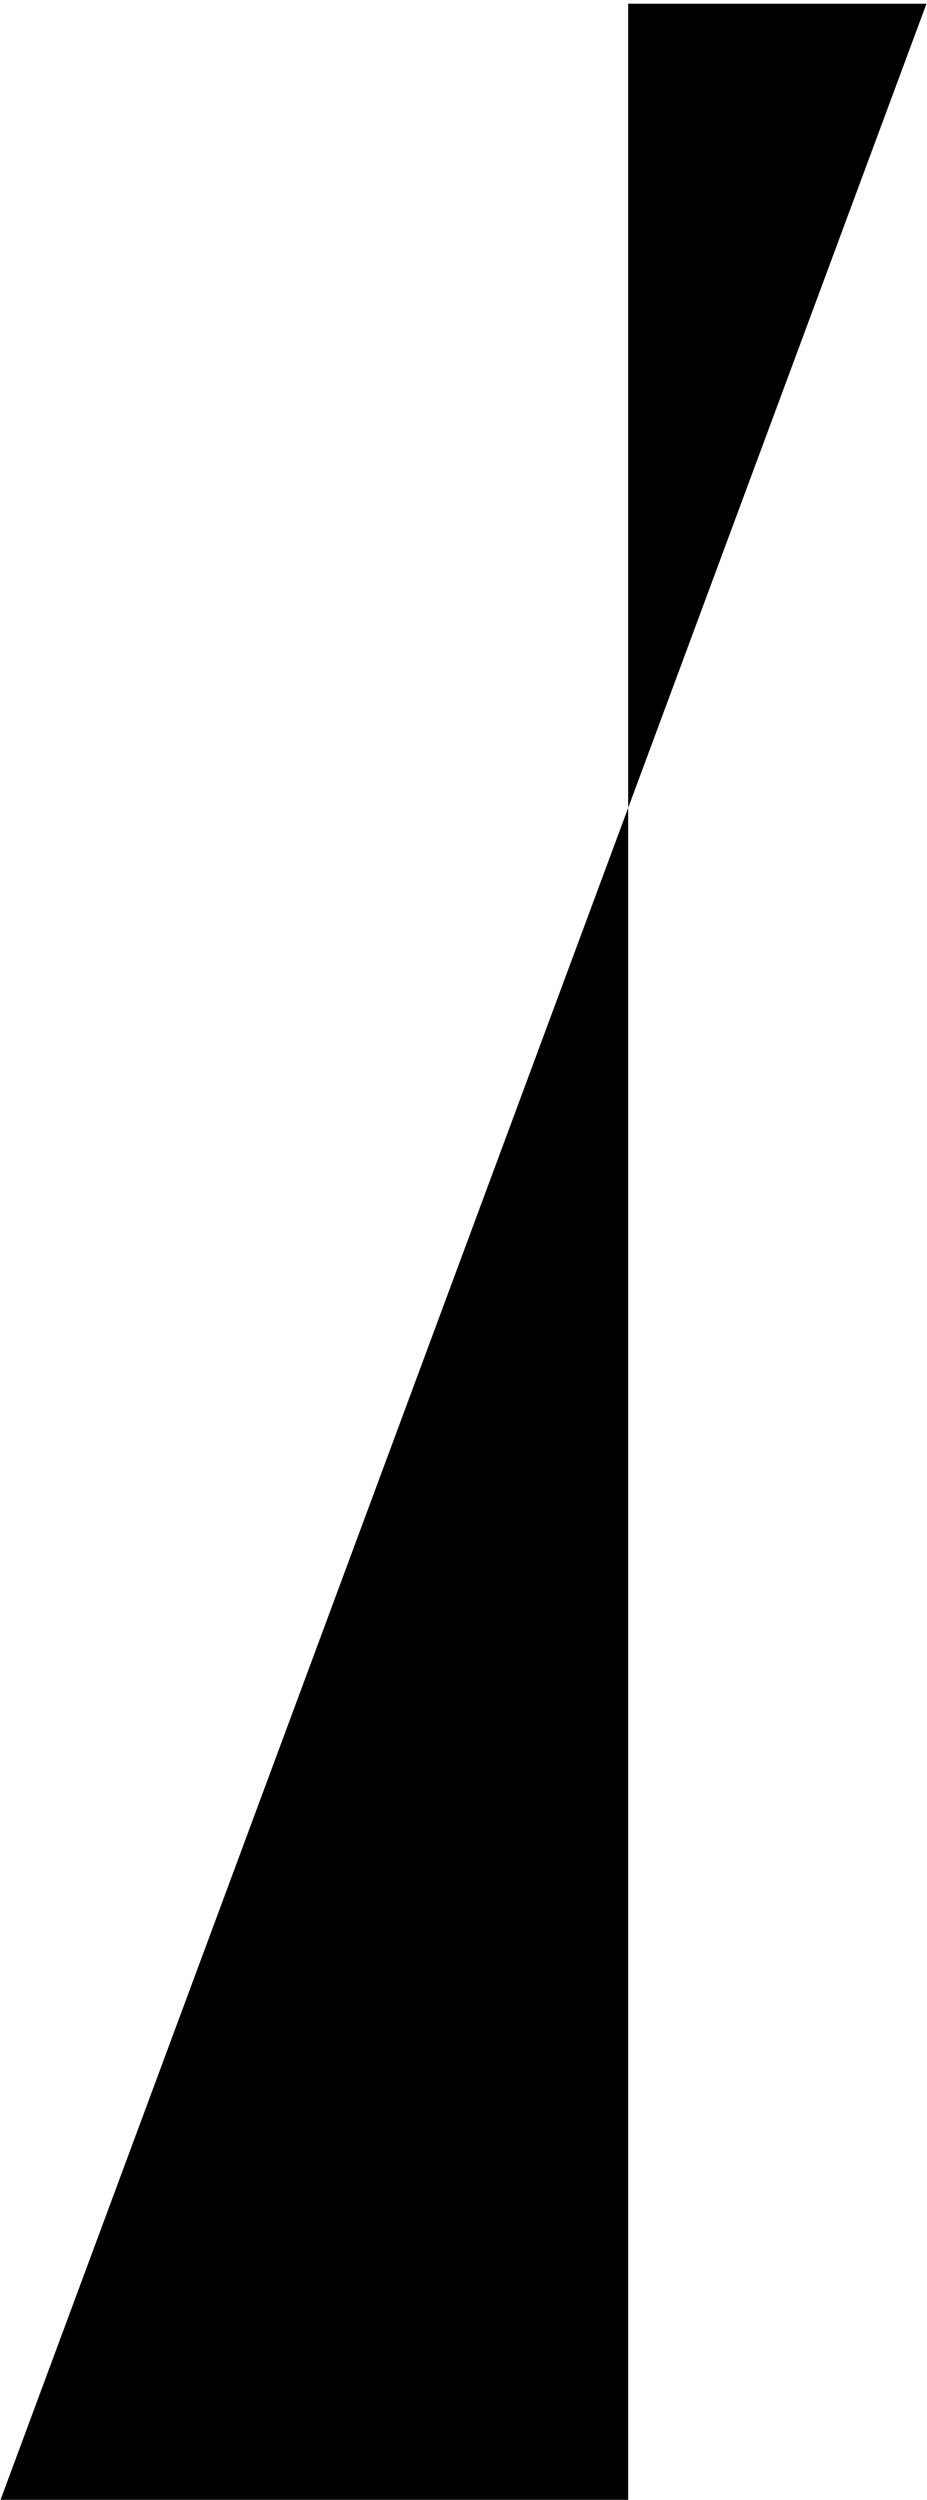
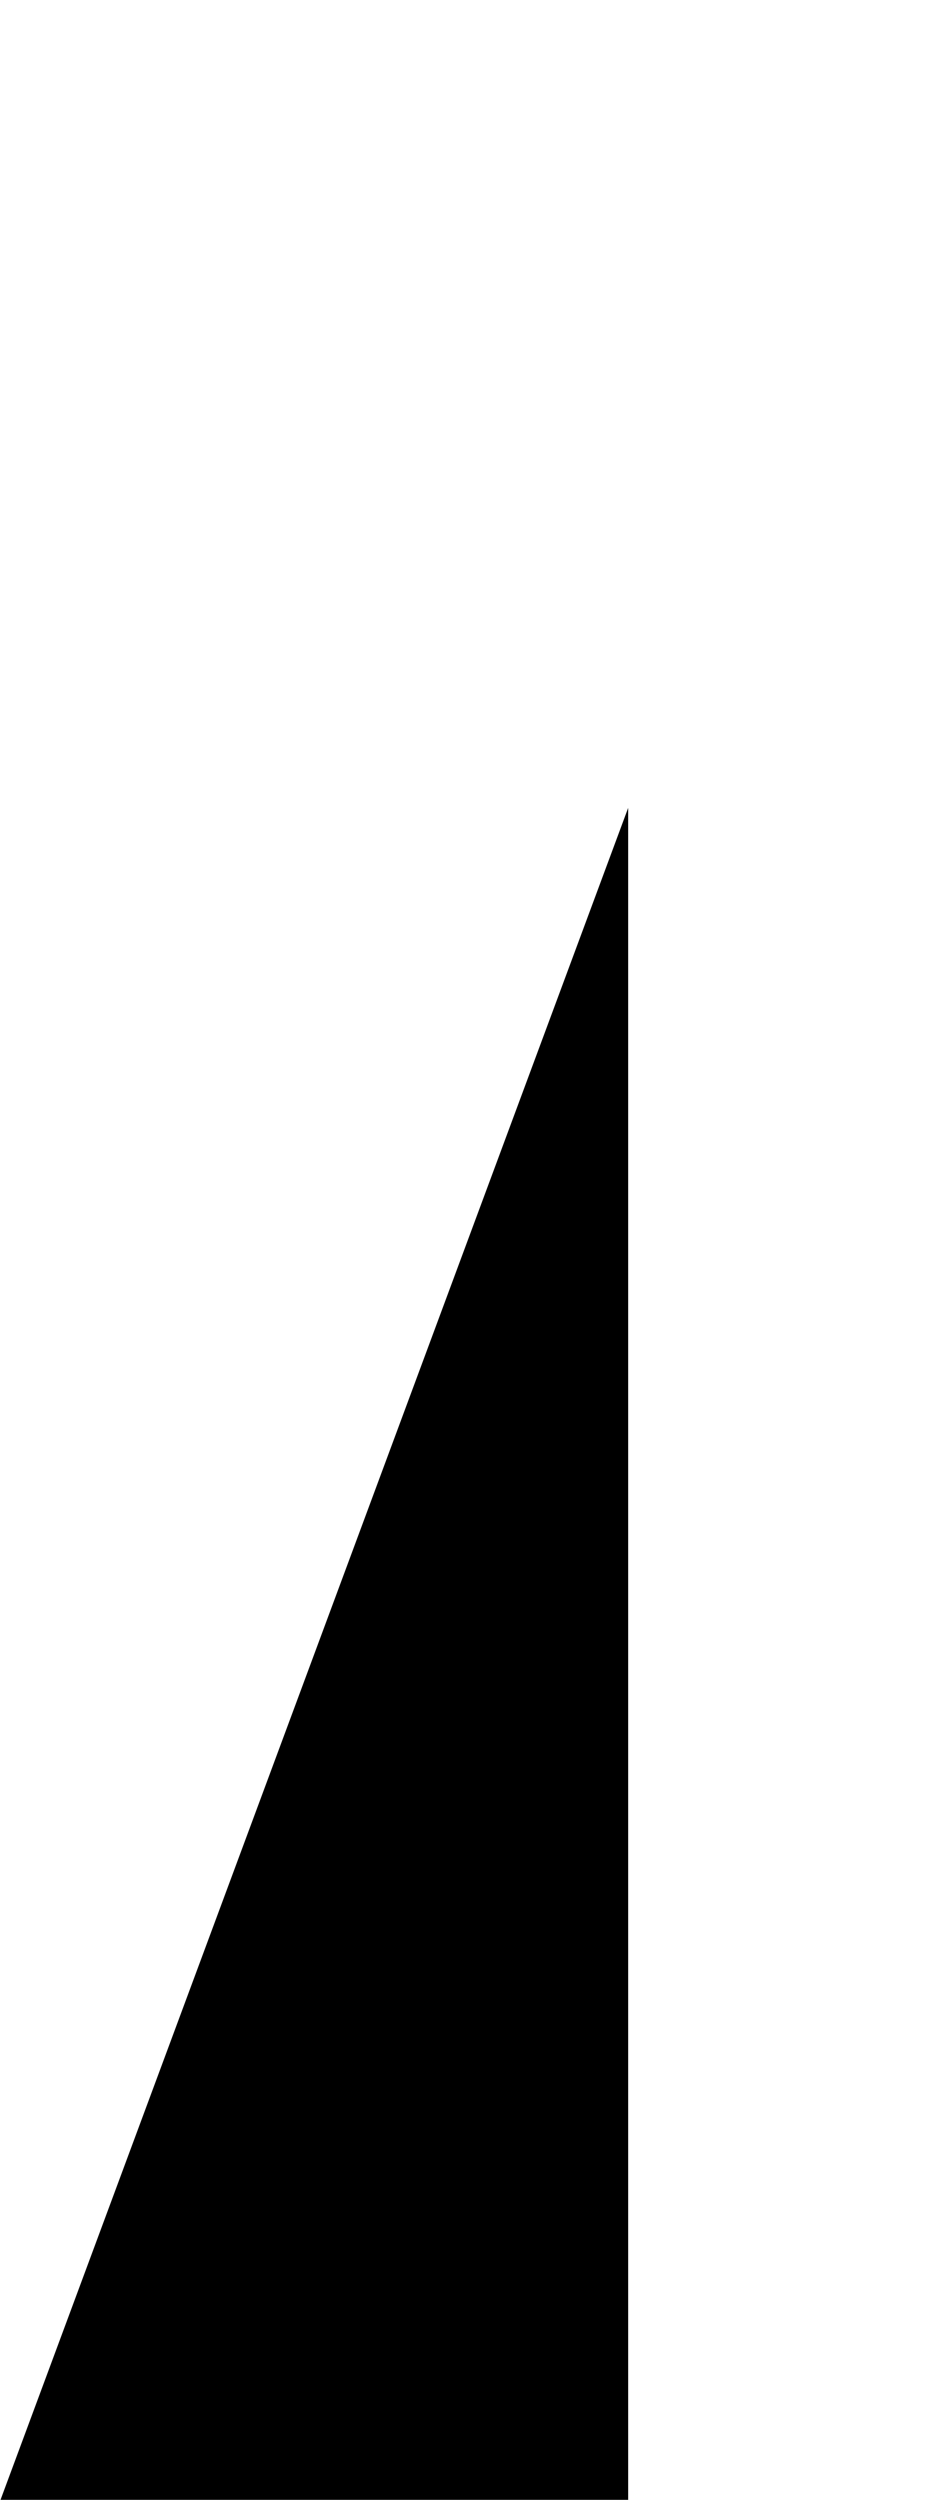
<svg xmlns="http://www.w3.org/2000/svg" width="174" height="469" viewBox="0 0 174 469" fill="none">
-   <path d="M117.909 0.7L173.901 0.7L117.909 151.568L117.909 469L0.099 469L117.909 151.568L117.909 0.7Z" fill="black" />
+   <path d="M117.909 0.7L117.909 151.568L117.909 469L0.099 469L117.909 151.568L117.909 0.7Z" fill="black" />
</svg>